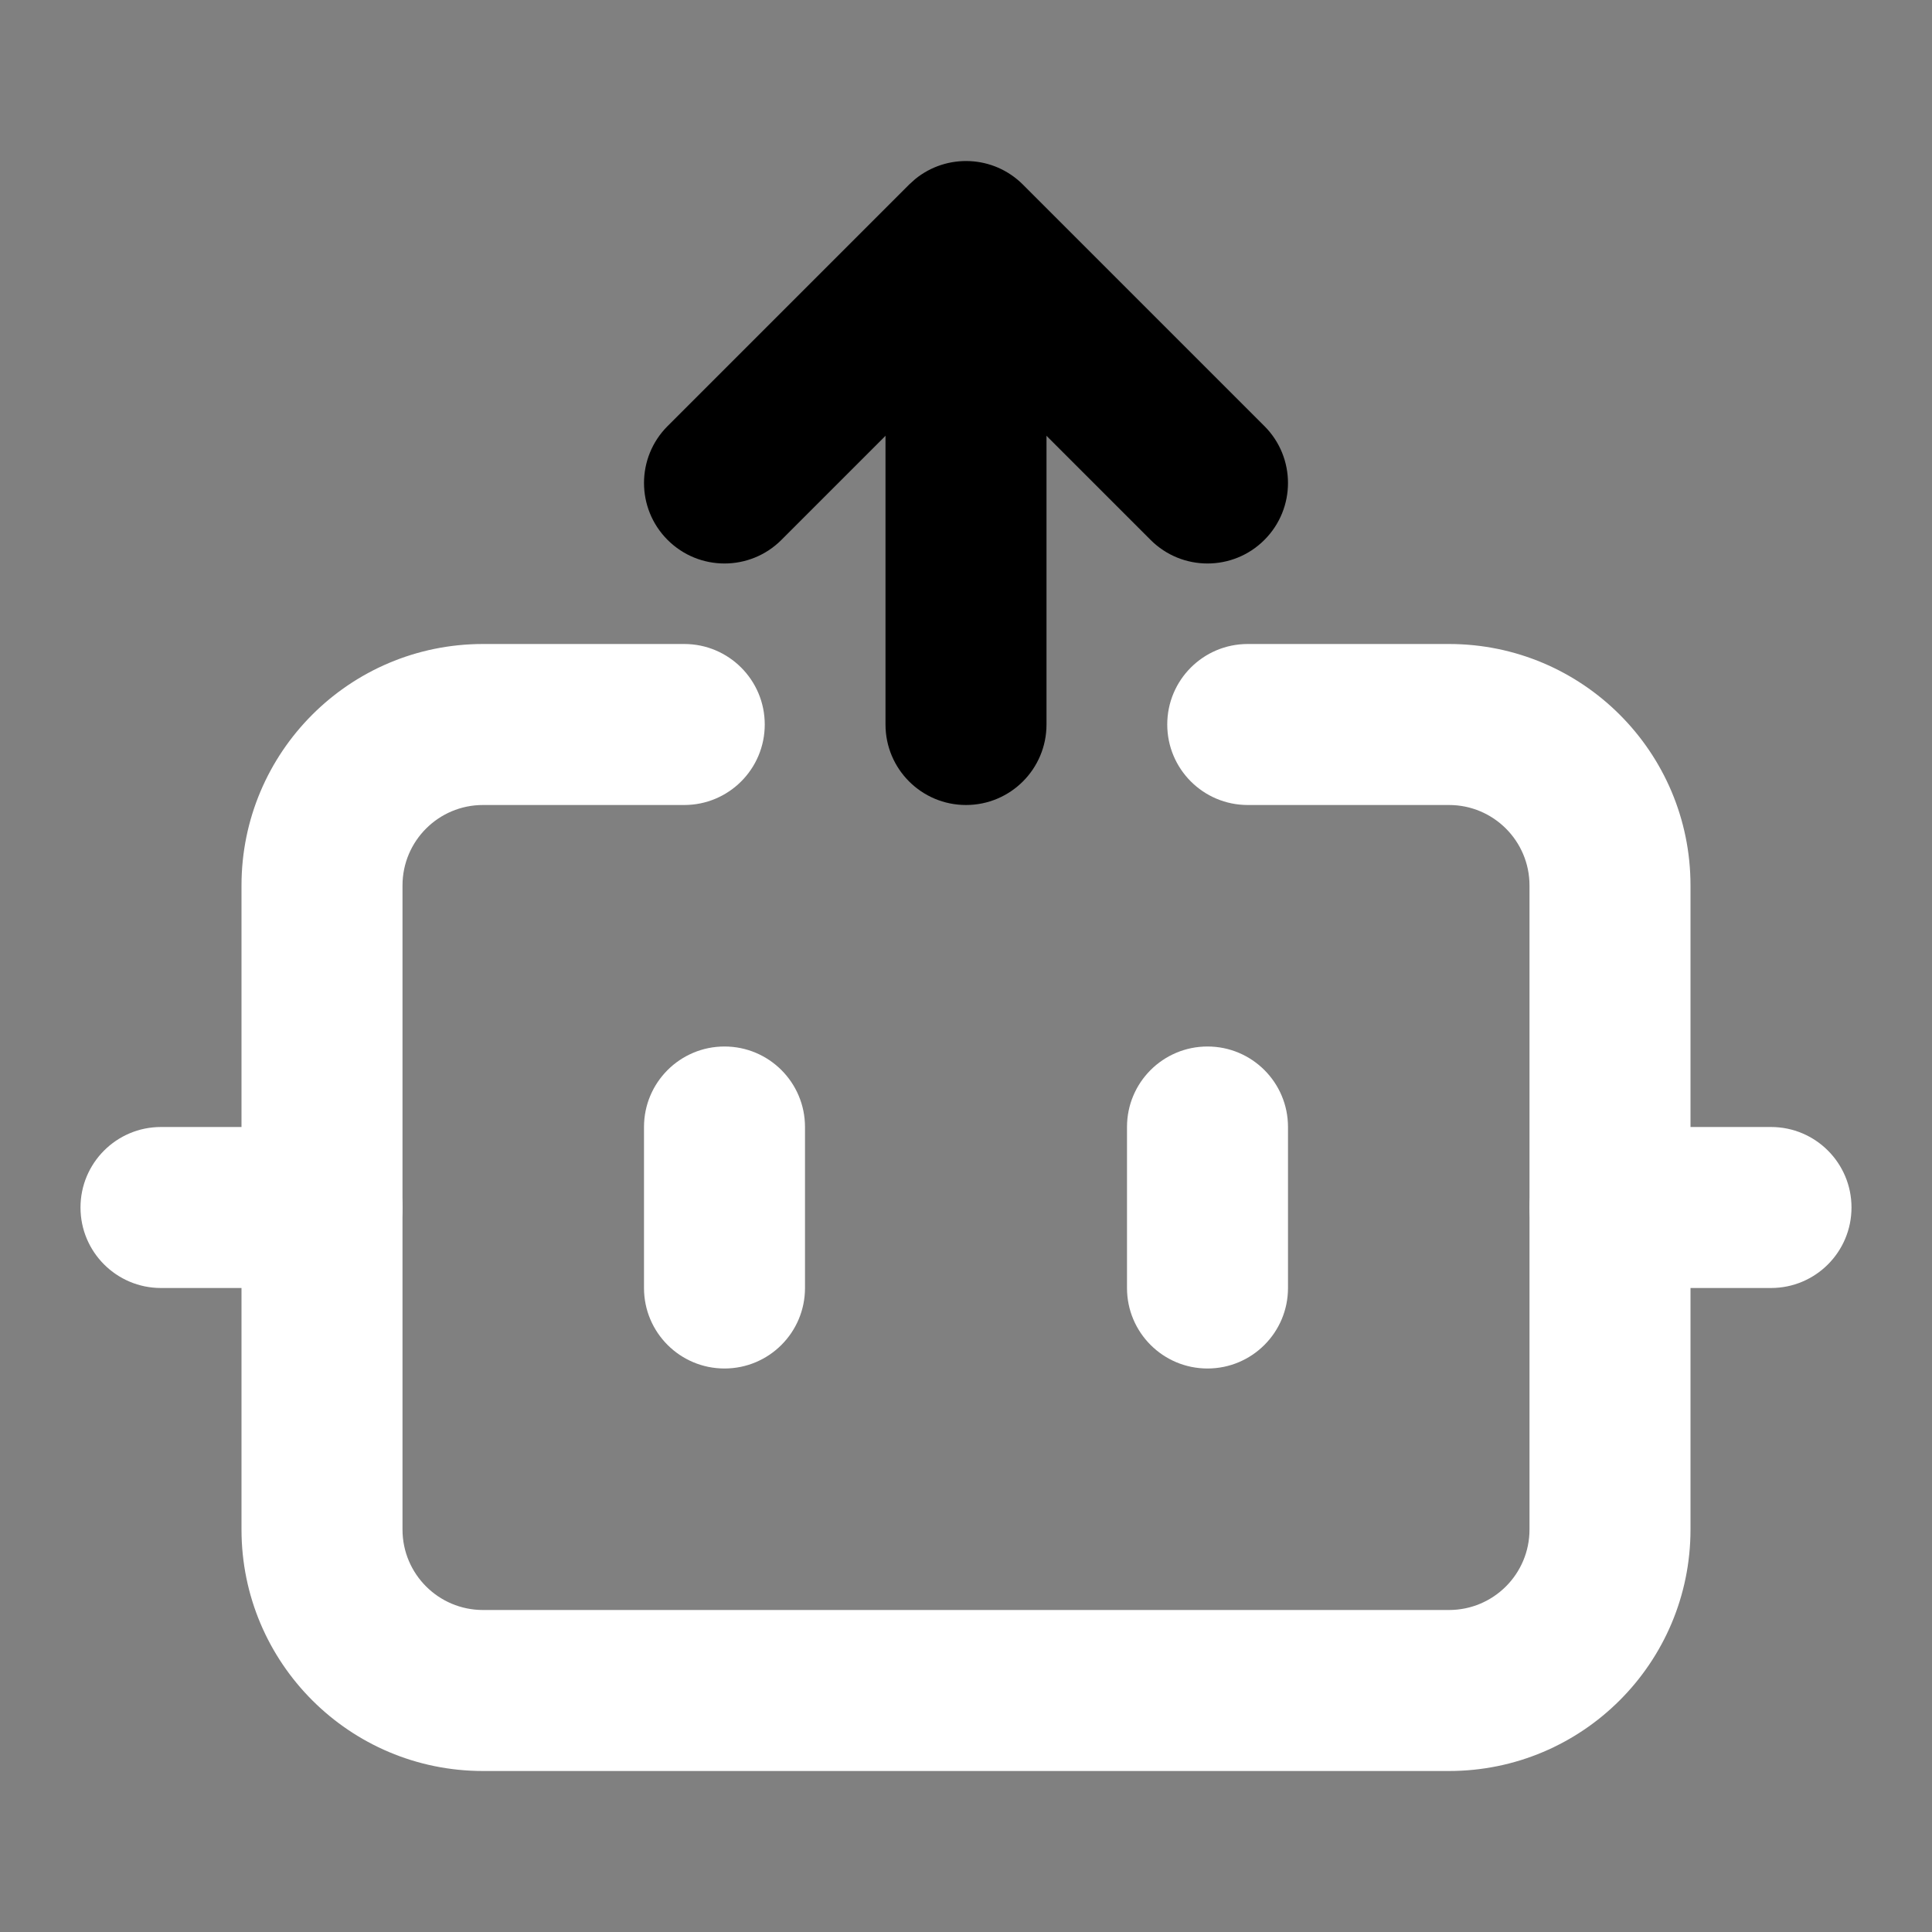
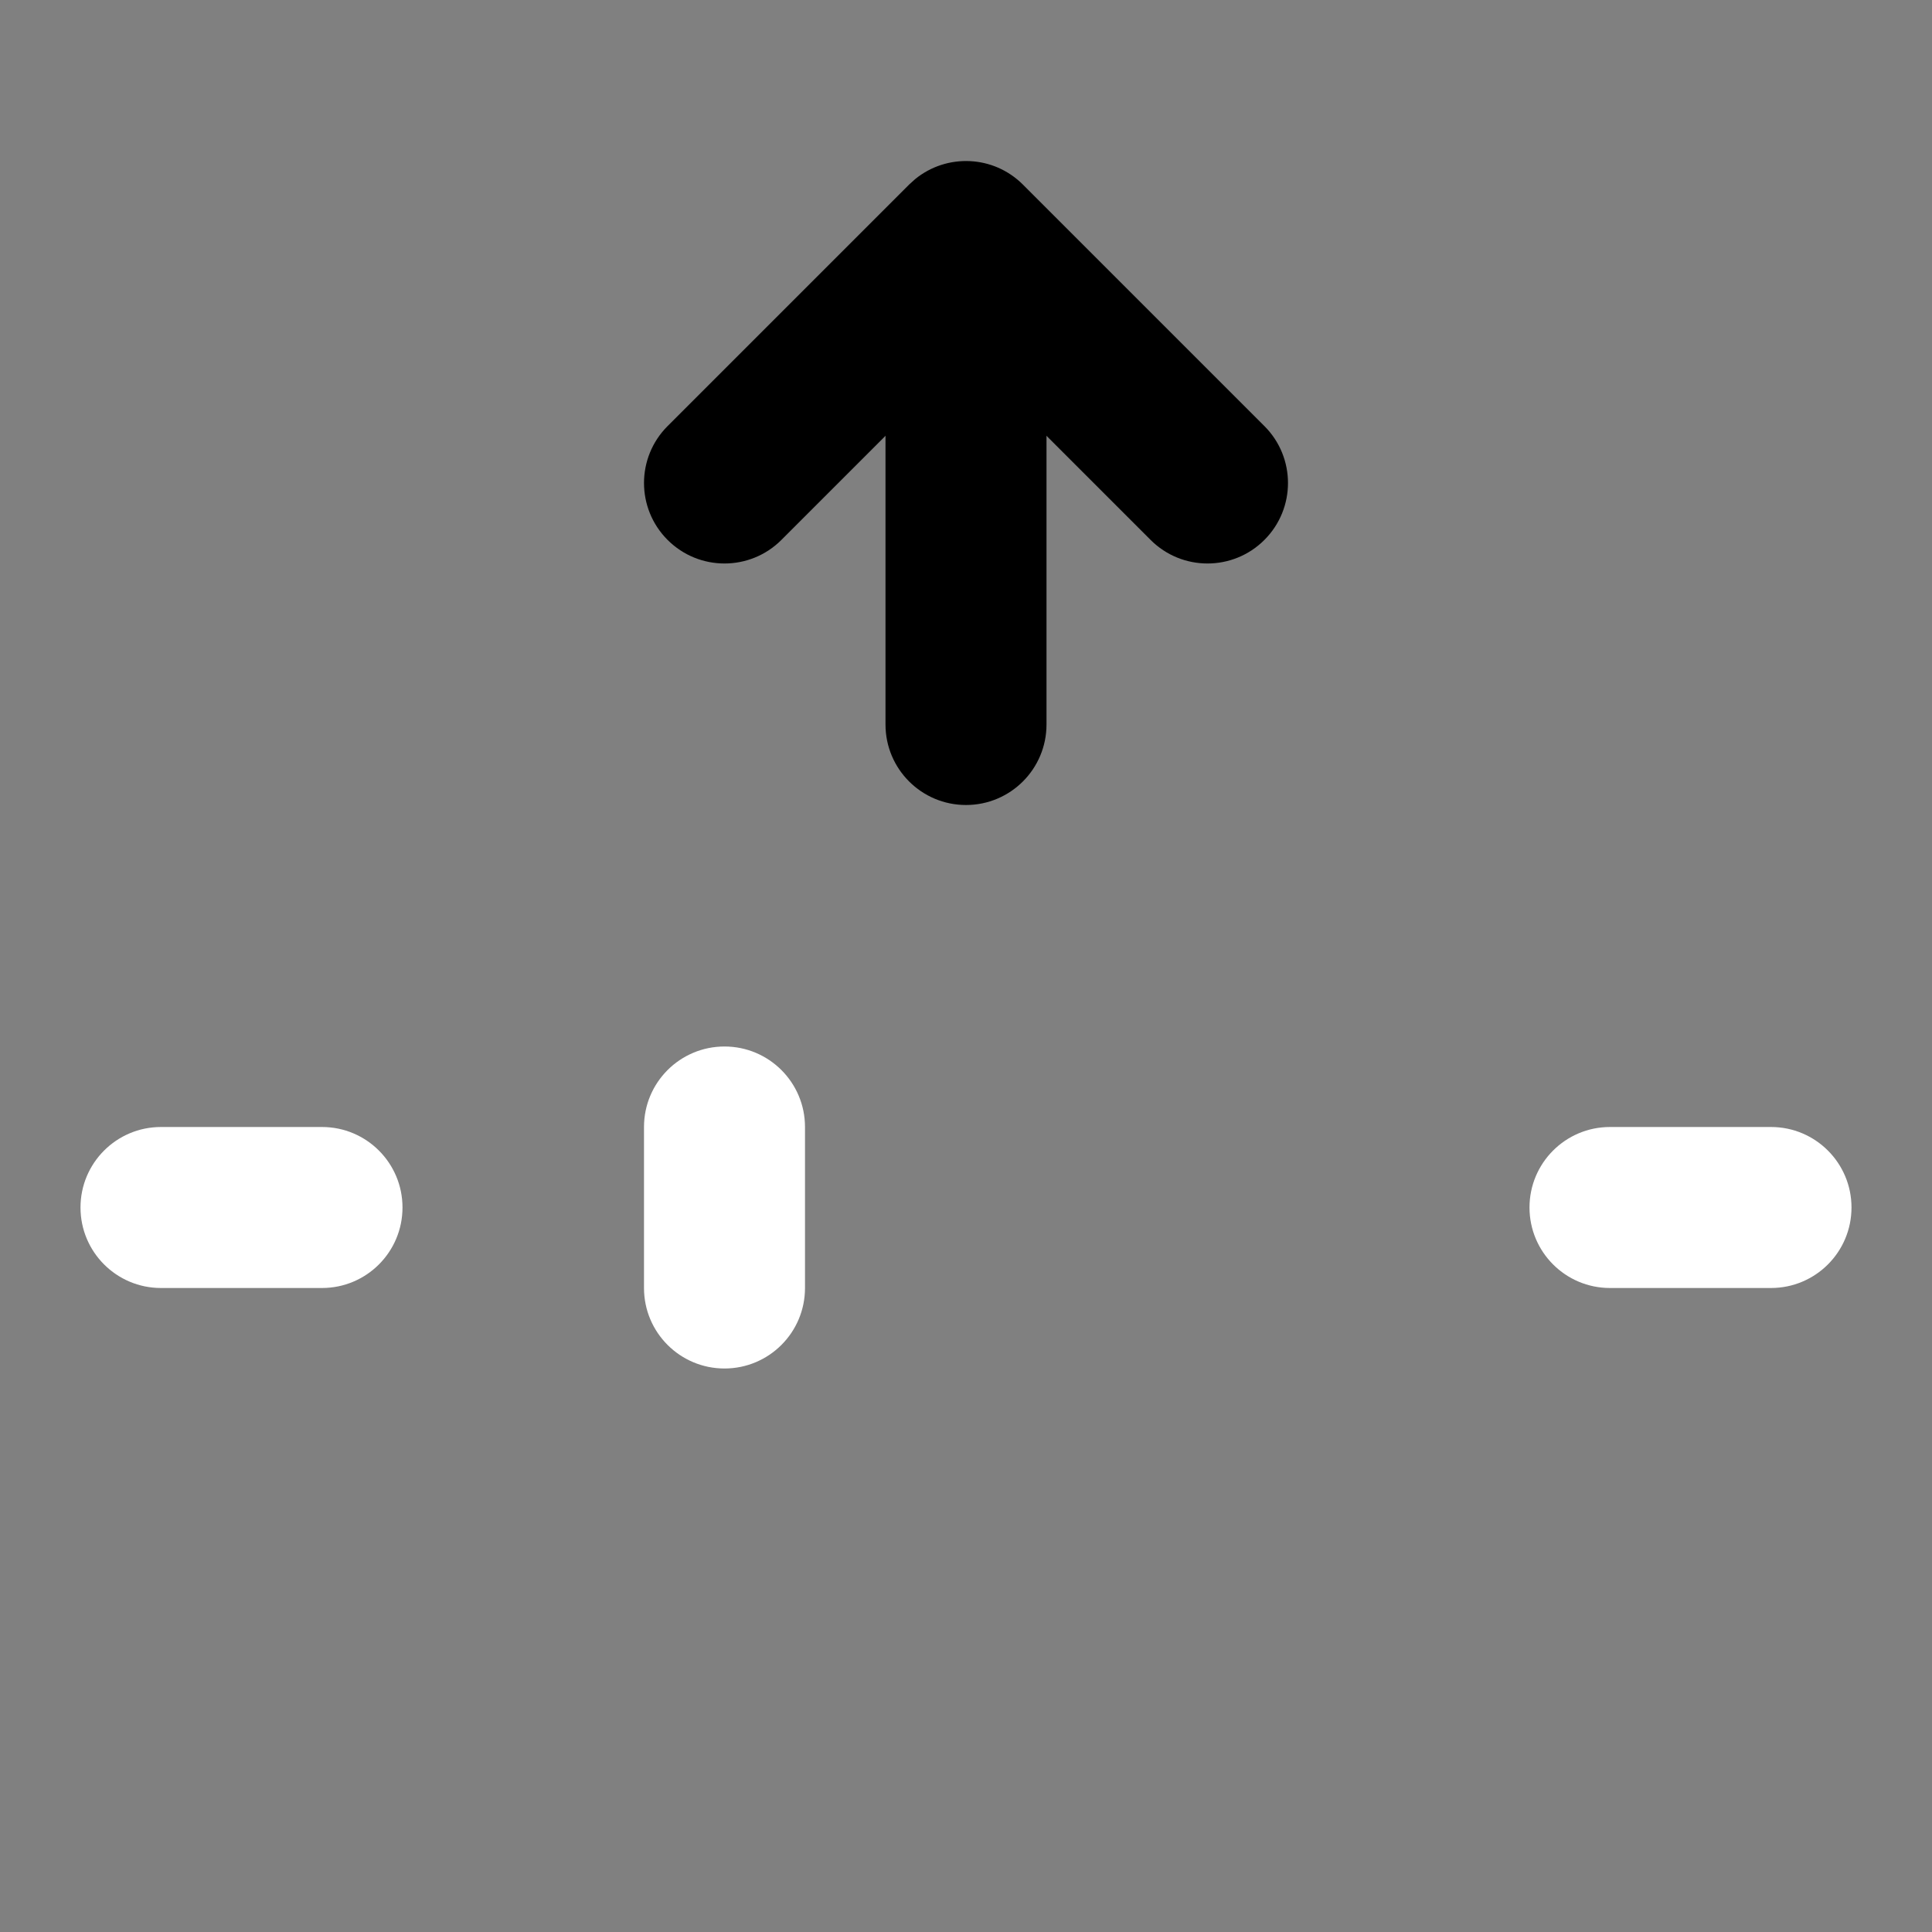
<svg xmlns="http://www.w3.org/2000/svg" width="48" height="48" viewBox="0 0 48 48" fill="none">
  <rect x="0" y="0" width="48" height="48" fill="#808080" stroke="none" />
-   <path d="M6 38V22C6 18.686 8.686 16 12 16L17 16C18.105 16 19 16.895 19 18C19 19.105 18.105 20 17 20L12 20C10.895 20 10 20.895 10 22V38C10 39.105 10.895 40 12 40H36C37.105 40 38 39.105 38 38V22C38 20.895 37.105 20 36 20L31 20C29.895 20 29 19.105 29 18C29 16.895 29.895 16 31 16L36 16C39.314 16 42 18.686 42 22V38C42 41.314 39.314 44 36 44H12C8.686 44 6 41.314 6 38Z" fill="white" />
  <path d="M22.738 4.449C23.524 3.809 24.682 3.854 25.414 4.586L31.414 10.586C32.195 11.367 32.195 12.633 31.414 13.414C30.633 14.195 29.367 14.195 28.586 13.414L24 8.828L19.414 13.414C18.633 14.195 17.367 14.195 16.586 13.414C15.805 12.633 15.805 11.367 16.586 10.586L22.586 4.586L22.738 4.449Z" fill="oklch(0.68 0.15 237)" />
  <path d="M22 18V10C22 8.895 22.895 8 24 8C25.105 8 26 8.895 26 10V18C26 19.105 25.105 20 24 20C22.895 20 22 19.105 22 18Z" fill="oklch(0.68 0.15 237)" />
  <path d="M8 28C9.105 28 10 28.895 10 30C10 31.105 9.105 32 8 32H4C2.895 32 2 31.105 2 30C2 28.895 2.895 28 4 28H8Z" fill="white" />
  <path d="M44 28C45.105 28 46 28.895 46 30C46 31.105 45.105 32 44 32H40C38.895 32 38 31.105 38 30C38 28.895 38.895 28 40 28H44Z" fill="white" />
-   <path d="M28 32V28C28 26.895 28.895 26 30 26C31.105 26 32 26.895 32 28V32C32 33.105 31.105 34 30 34C28.895 34 28 33.105 28 32Z" fill="white" />
  <path d="M16 32V28C16 26.895 16.895 26 18 26C19.105 26 20 26.895 20 28V32C20 33.105 19.105 34 18 34C16.895 34 16 33.105 16 32Z" fill="white" />
</svg>